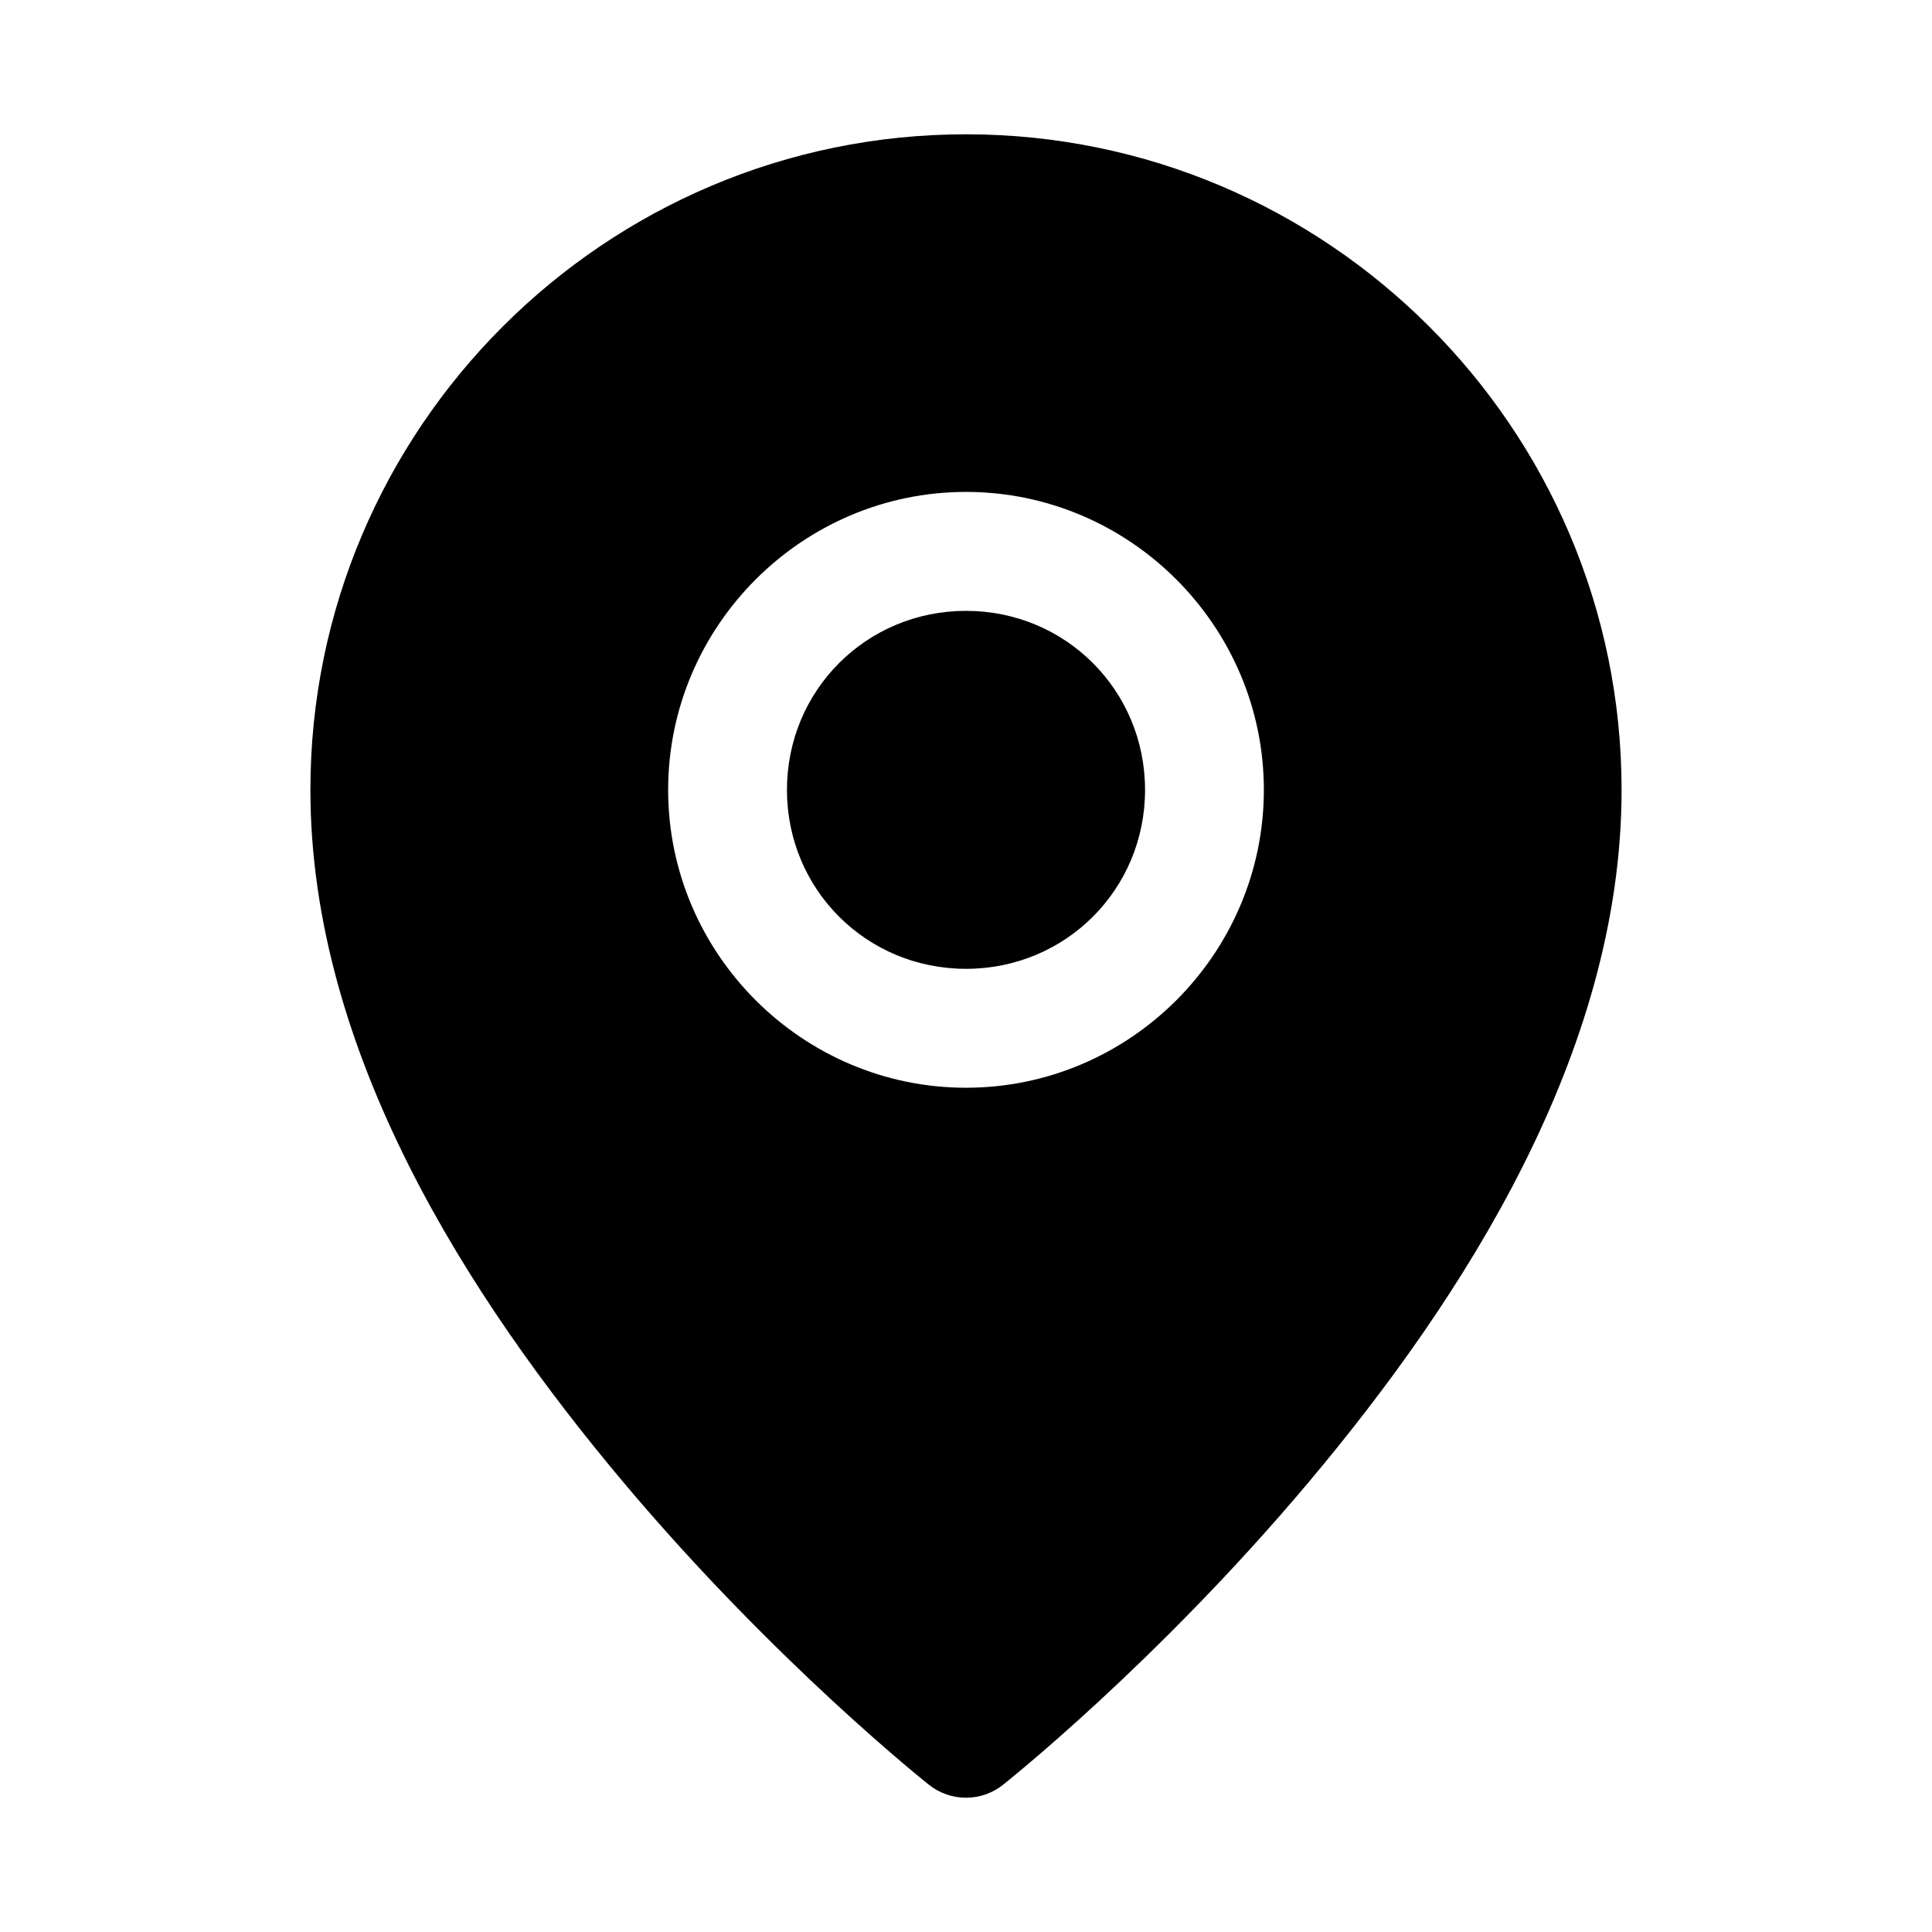
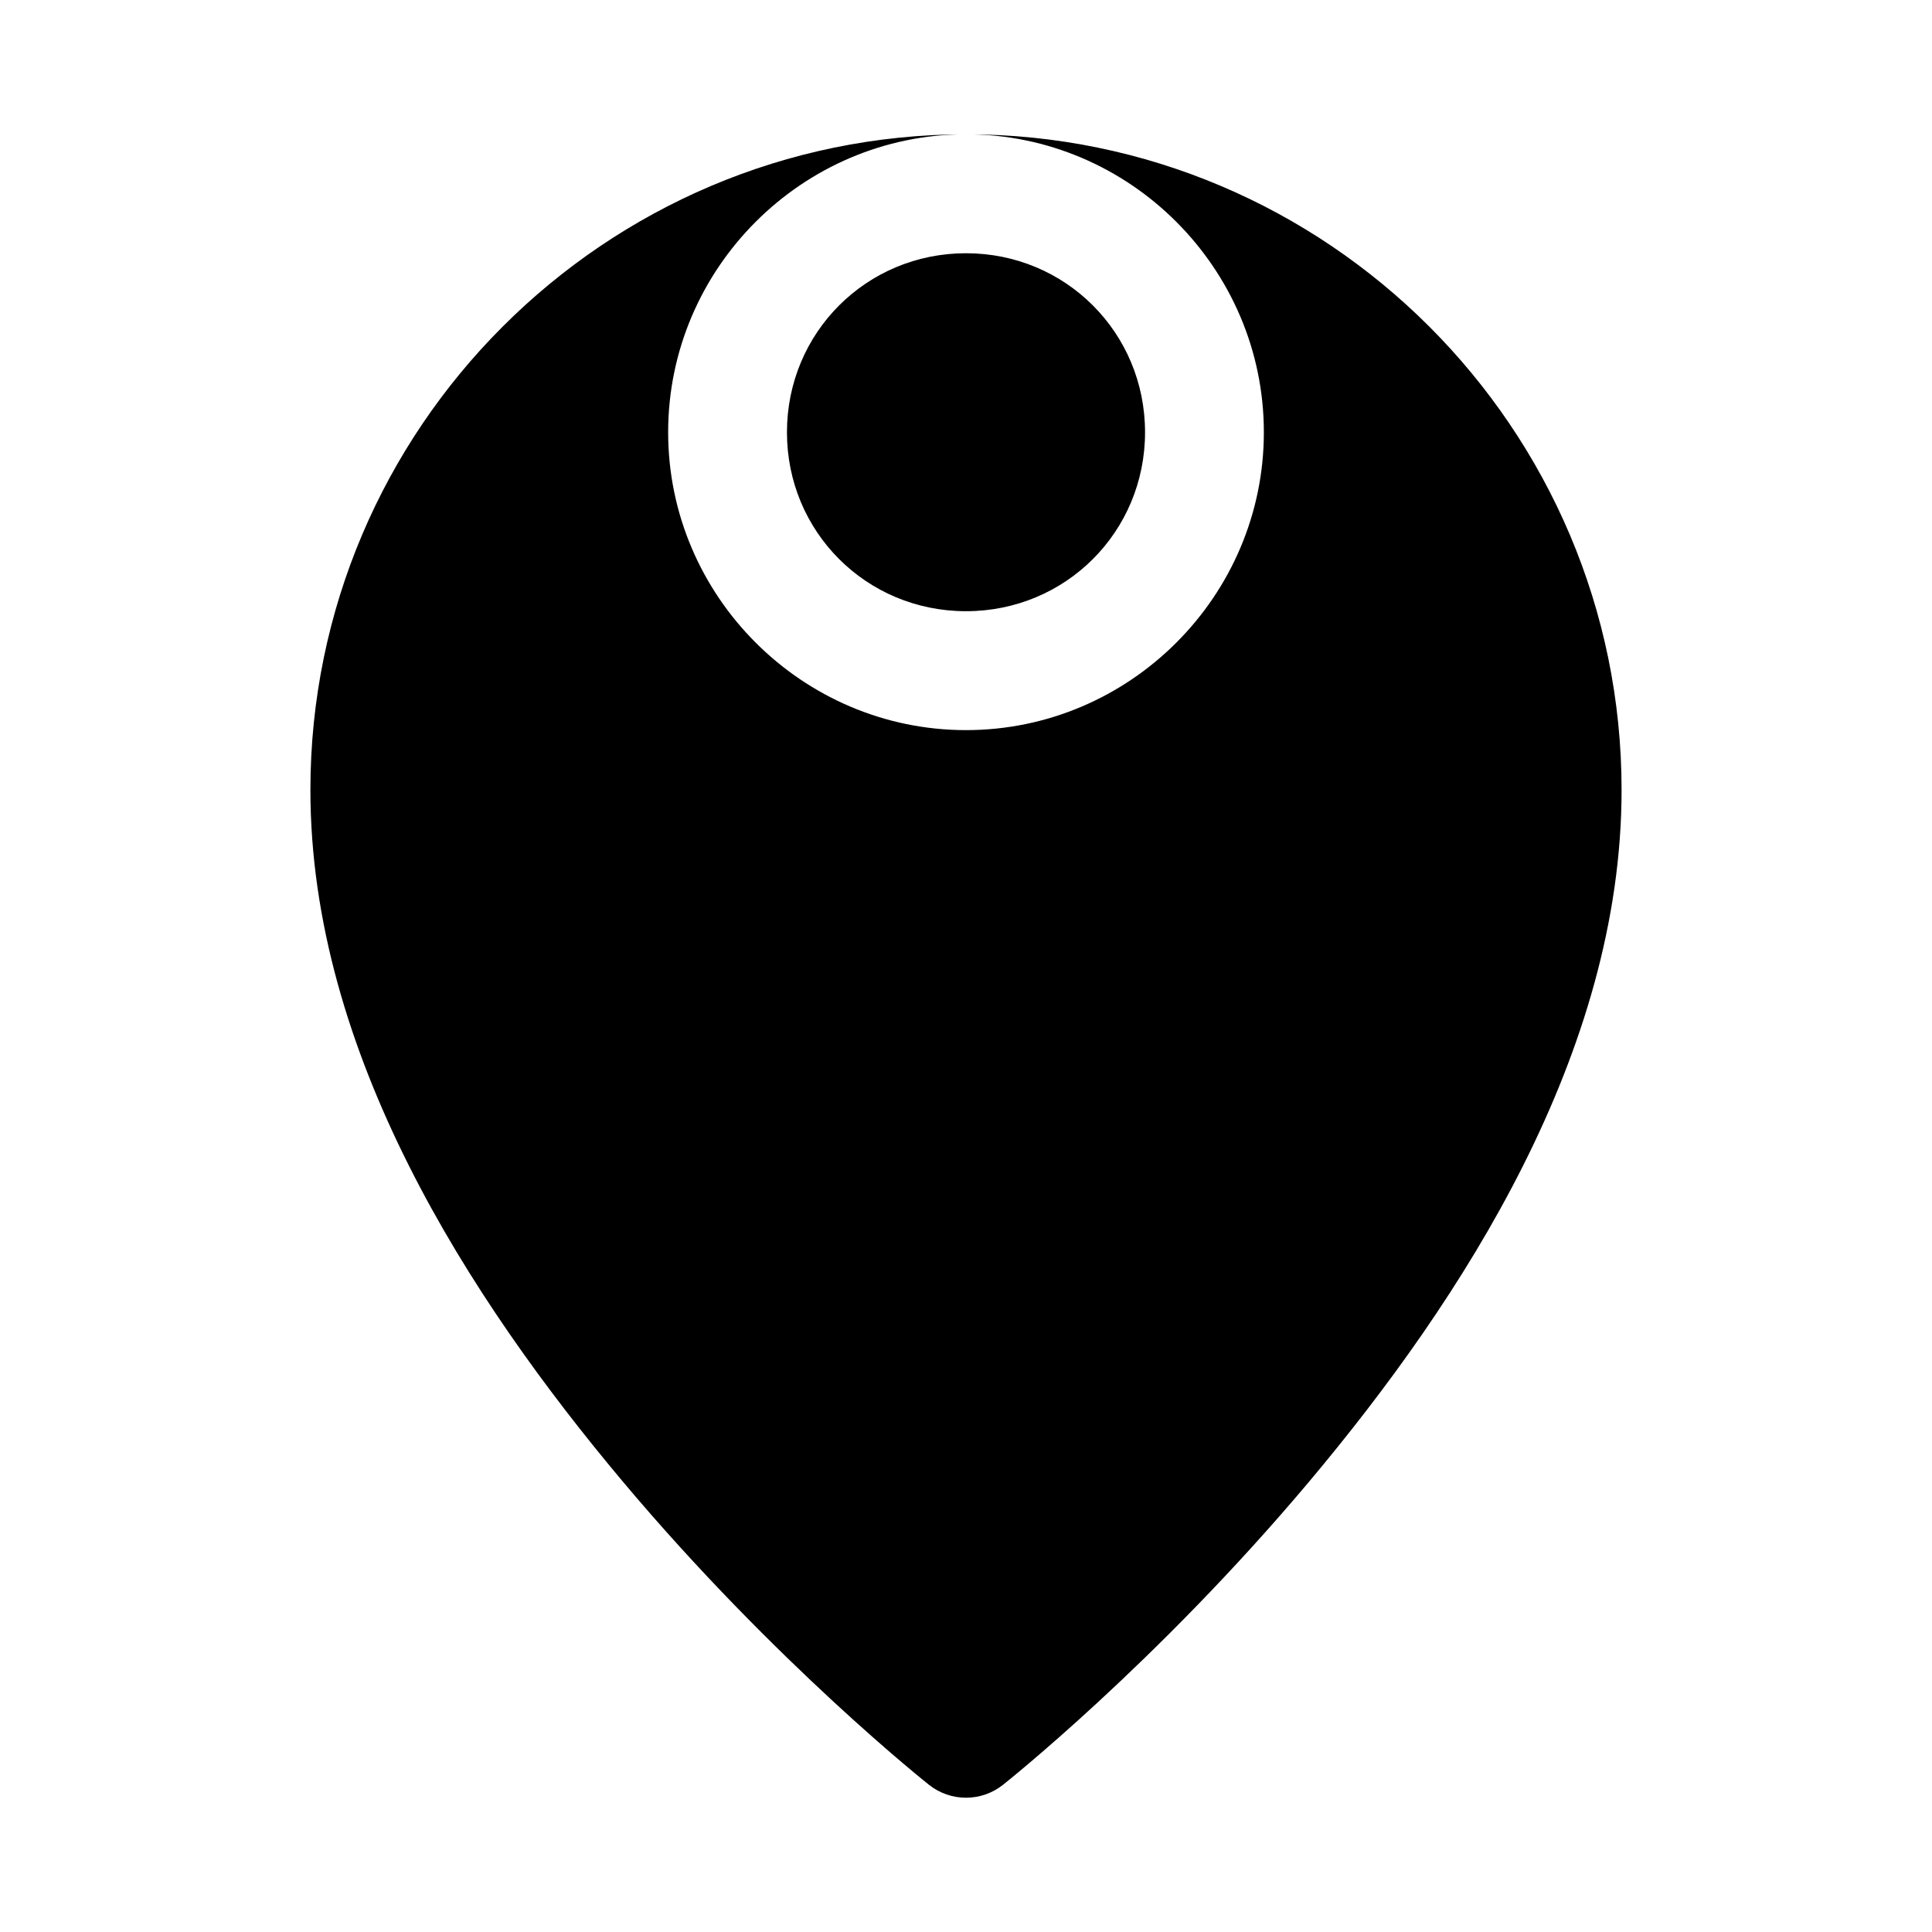
<svg xmlns="http://www.w3.org/2000/svg" fill="#000000" width="800px" height="800px" version="1.1" viewBox="144 144 512 512">
-   <path d="m400 179.59c-95.766 0-173.74 77.98-173.74 173.74 0 69.75 42.074 134.8 82.688 183.18 40.613 48.371 81.273 80.504 81.273 80.504h-0.004c2.785 2.203 6.231 3.402 9.781 3.402s6.996-1.199 9.777-3.402c0 0 40.66-32.133 81.273-80.504s82.688-113.43 82.688-183.18c0-95.758-77.973-173.74-173.74-173.74zm0 94.773c43.41 0 78.934 35.559 78.934 78.965 0 43.41-35.523 78.934-78.934 78.934s-78.934-35.527-78.934-78.934c0-43.41 35.523-78.965 78.934-78.965zm0 31.52c-26.395 0-47.449 21.055-47.449 47.449 0 26.391 21.055 47.418 47.449 47.418s47.449-21.023 47.449-47.418c0-26.391-21.055-47.449-47.449-47.449z" />
+   <path d="m400 179.59c-95.766 0-173.74 77.98-173.74 173.74 0 69.75 42.074 134.8 82.688 183.18 40.613 48.371 81.273 80.504 81.273 80.504h-0.004c2.785 2.203 6.231 3.402 9.781 3.402s6.996-1.199 9.777-3.402c0 0 40.66-32.133 81.273-80.504s82.688-113.43 82.688-183.18c0-95.758-77.973-173.74-173.74-173.74zc43.41 0 78.934 35.559 78.934 78.965 0 43.41-35.523 78.934-78.934 78.934s-78.934-35.527-78.934-78.934c0-43.41 35.523-78.965 78.934-78.965zm0 31.52c-26.395 0-47.449 21.055-47.449 47.449 0 26.391 21.055 47.418 47.449 47.418s47.449-21.023 47.449-47.418c0-26.391-21.055-47.449-47.449-47.449z" />
</svg>